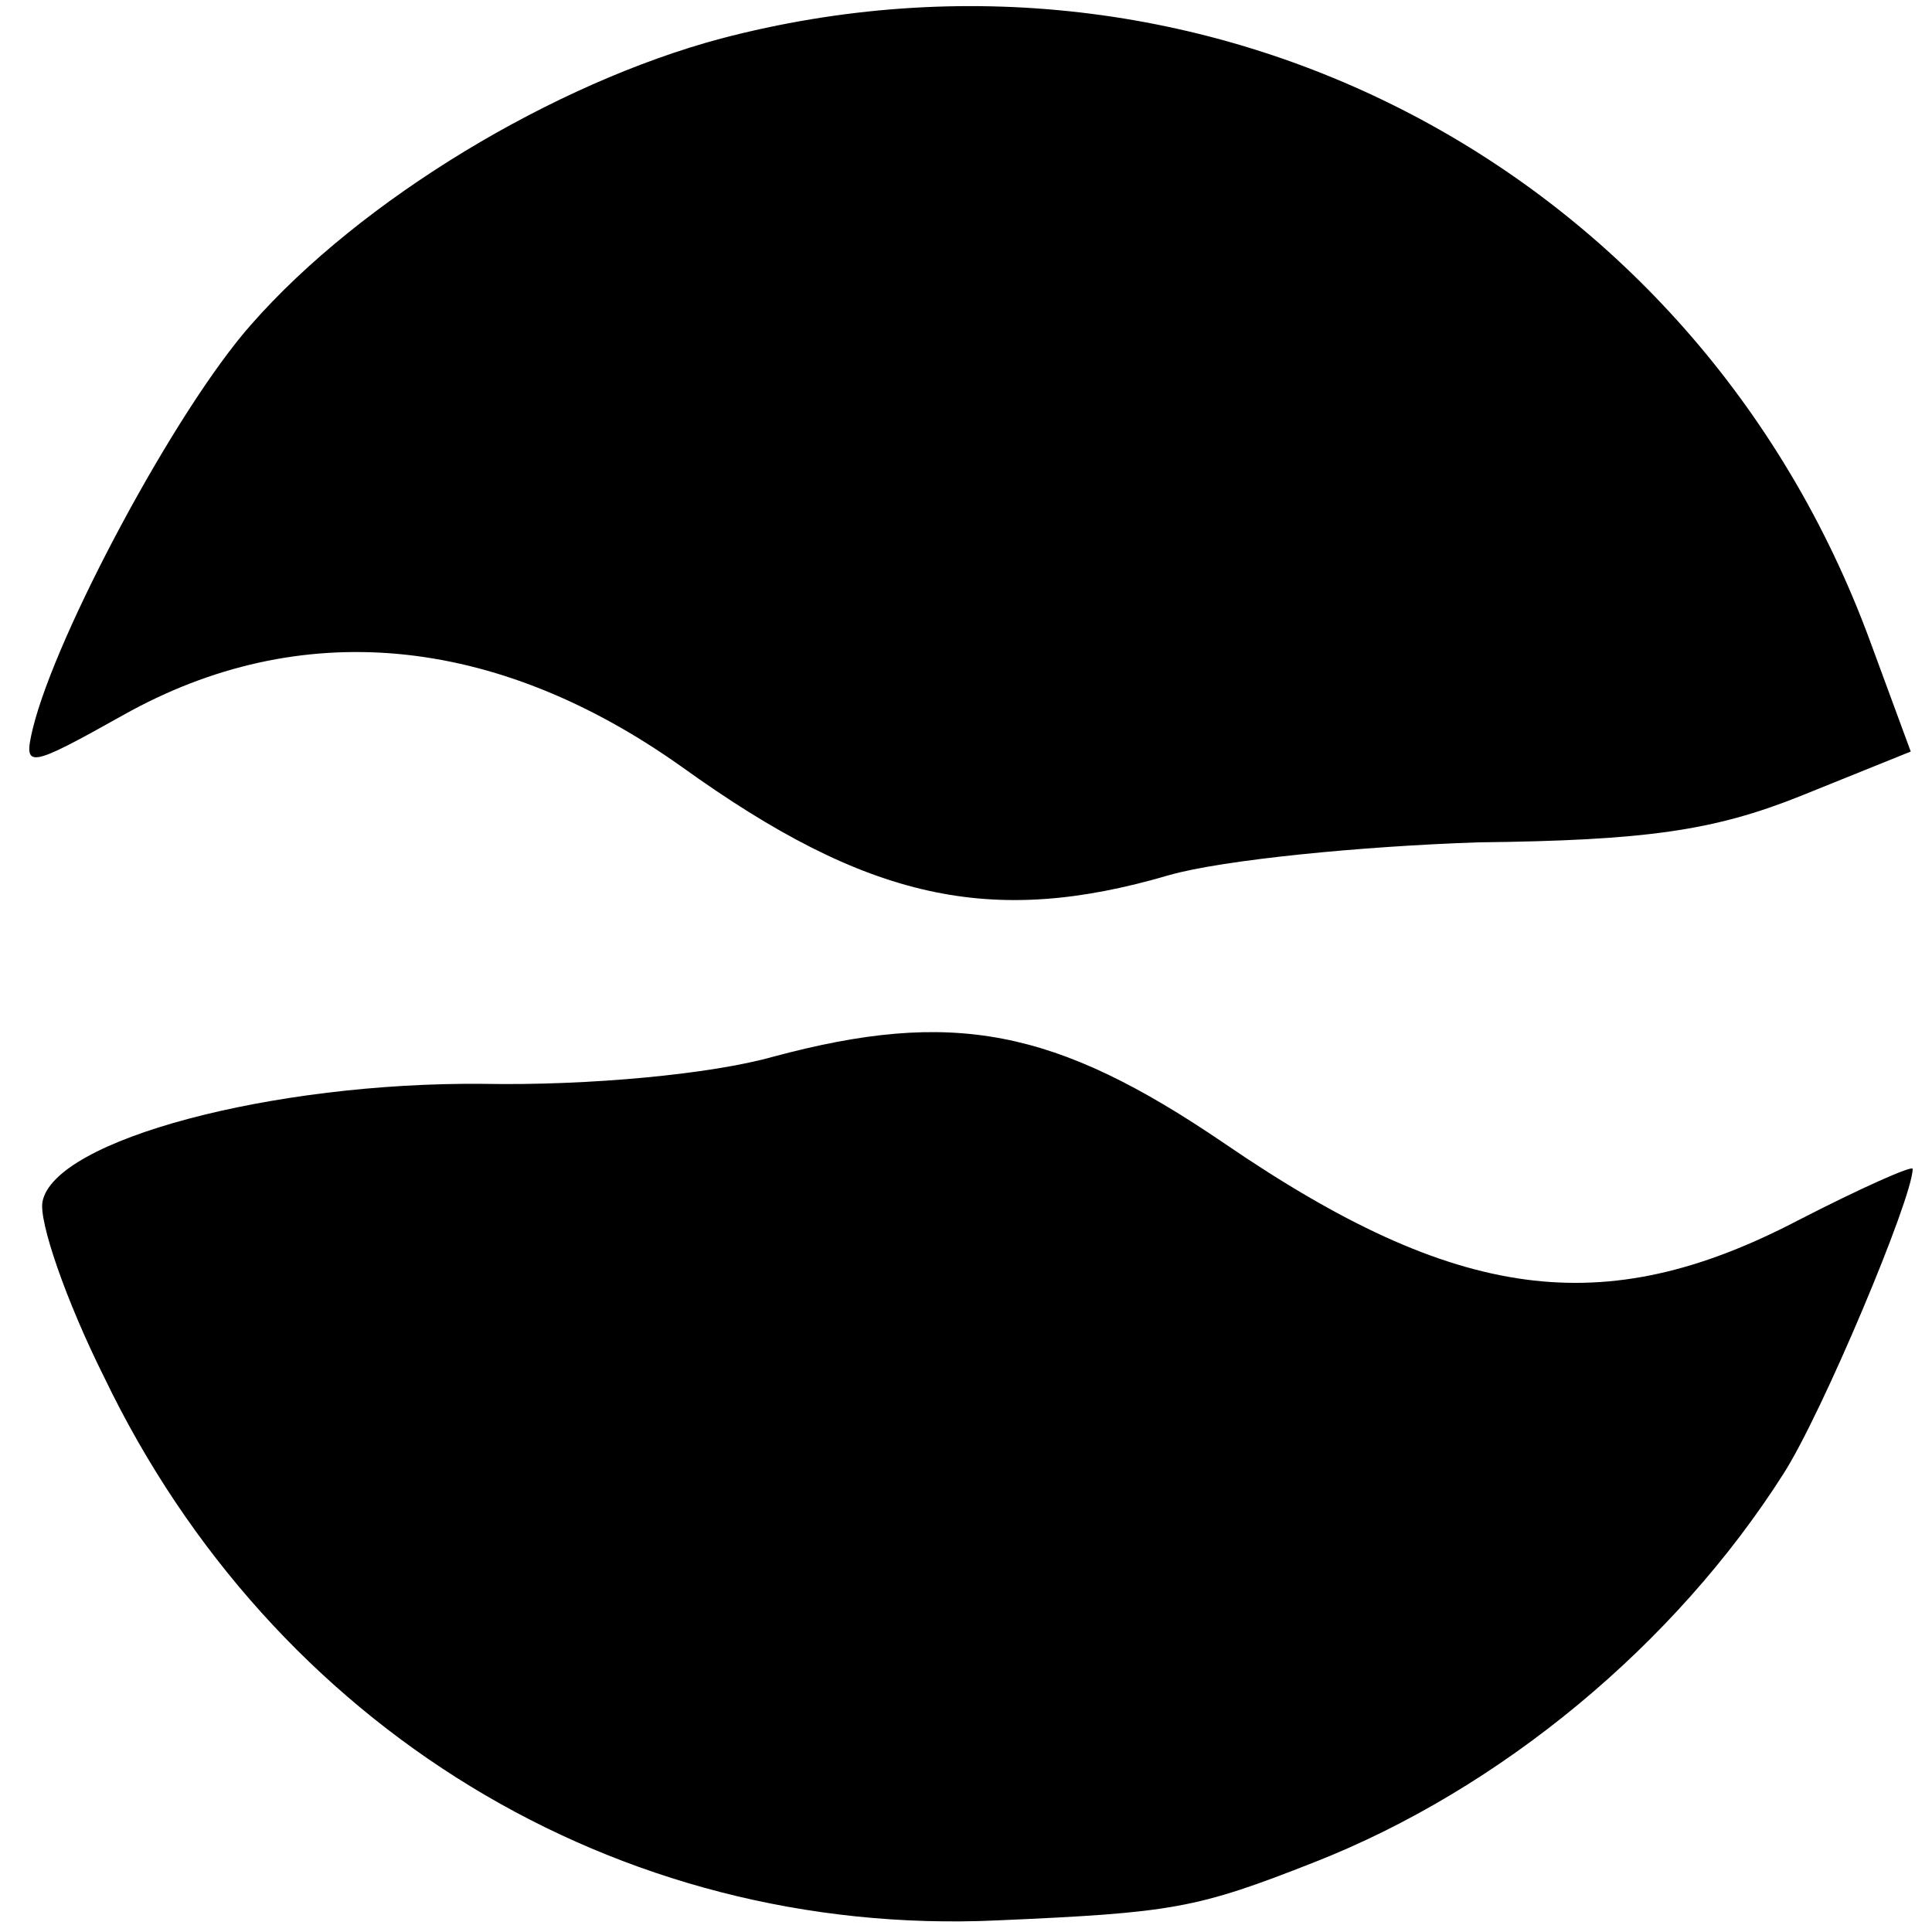
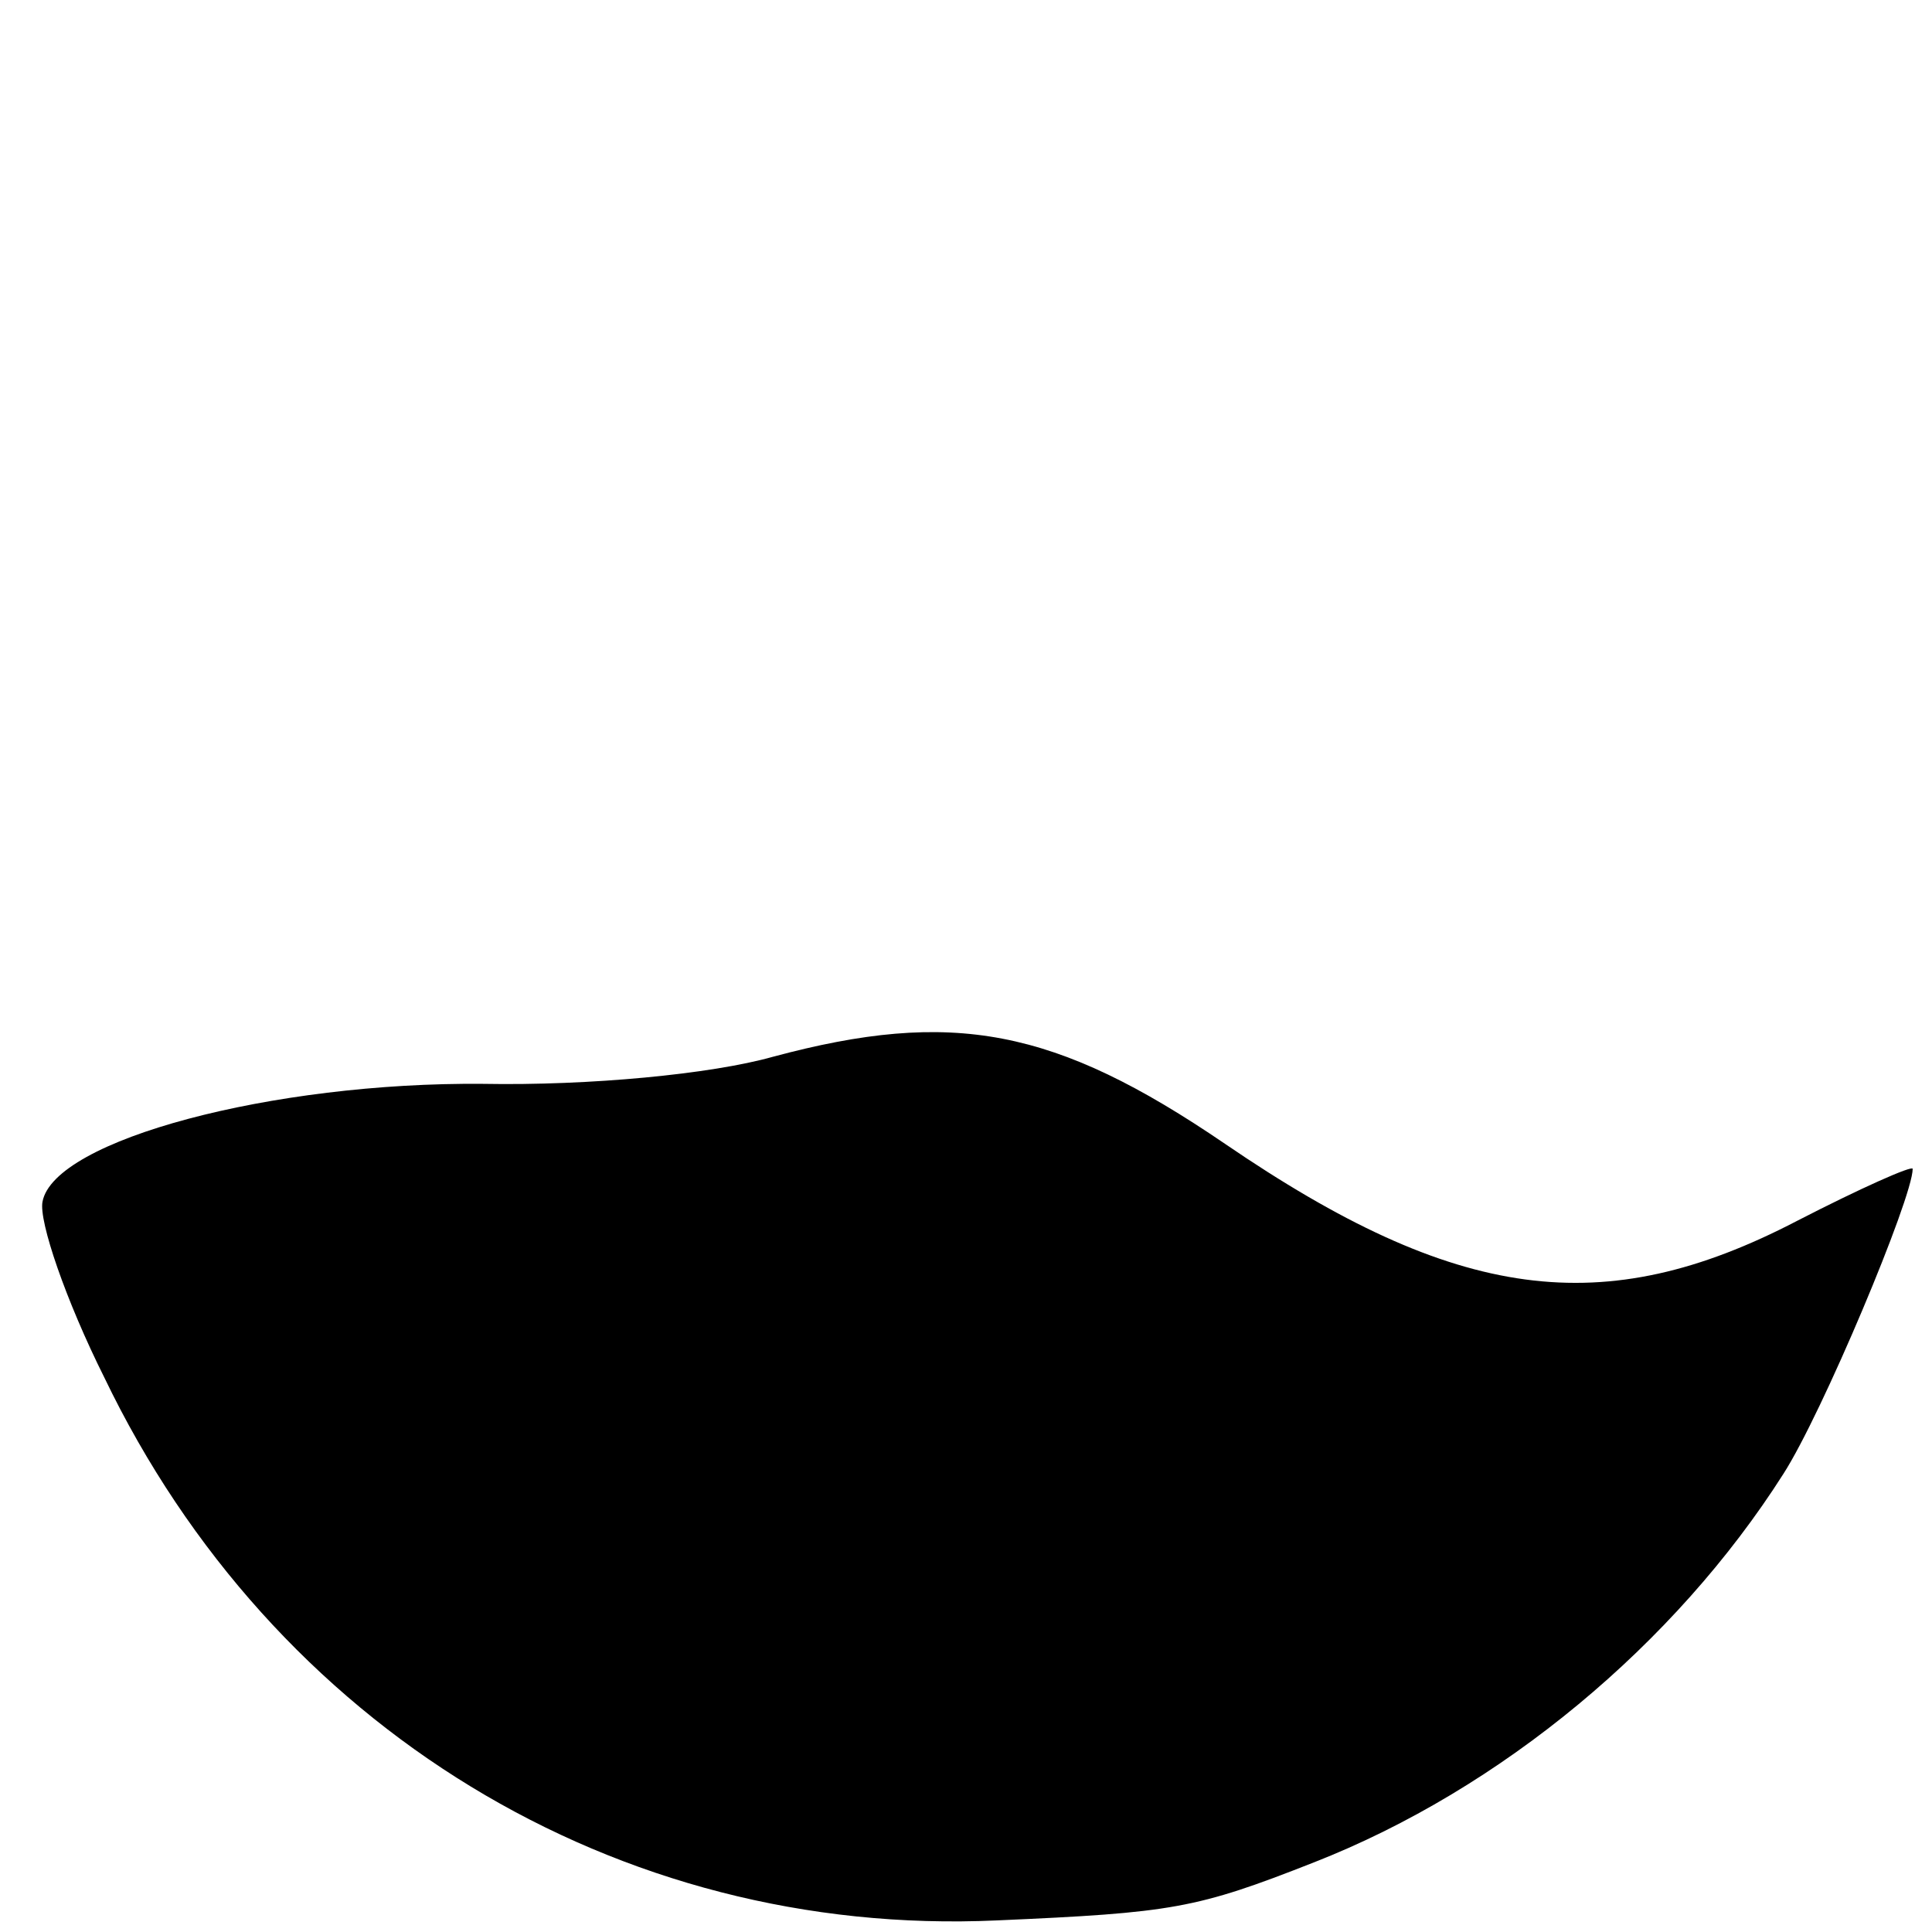
<svg xmlns="http://www.w3.org/2000/svg" version="1.0" width="100pt" height="100pt" viewBox="0 0 100 100" preserveAspectRatio="xMidYMid meet">
  <g transform="translate(0,100) scale(0.1,-0.1)" fill="#000000" stroke="none">
-     <path d="M373 980 c-86 -23 -186 -83 -243 -148 -39 -44 -101 -160 -113 -209 -5 -21 -3 -21 47 7 91 51 192 42 289 -27 96 -69 160 -83 252 -56 28 8 100 15 160 17 87 1 122 6 167 24 l57 23 -21 57 c-90 245 -344 378 -595 312z" />
    <path d="M400 453 c-32 -9 -95 -15 -150 -14 -109 1 -222 -29 -228 -61 -2 -10 12 -51 32 -91 87 -181 265 -290 462 -281 91 4 103 6 164 30 97 38 187 113 243 201 20 31 67 143 67 158 0 2 -27 -10 -60 -27 -100 -52 -176 -42 -296 40 -88 60 -141 70 -234 45z" />
  </g>
</svg>